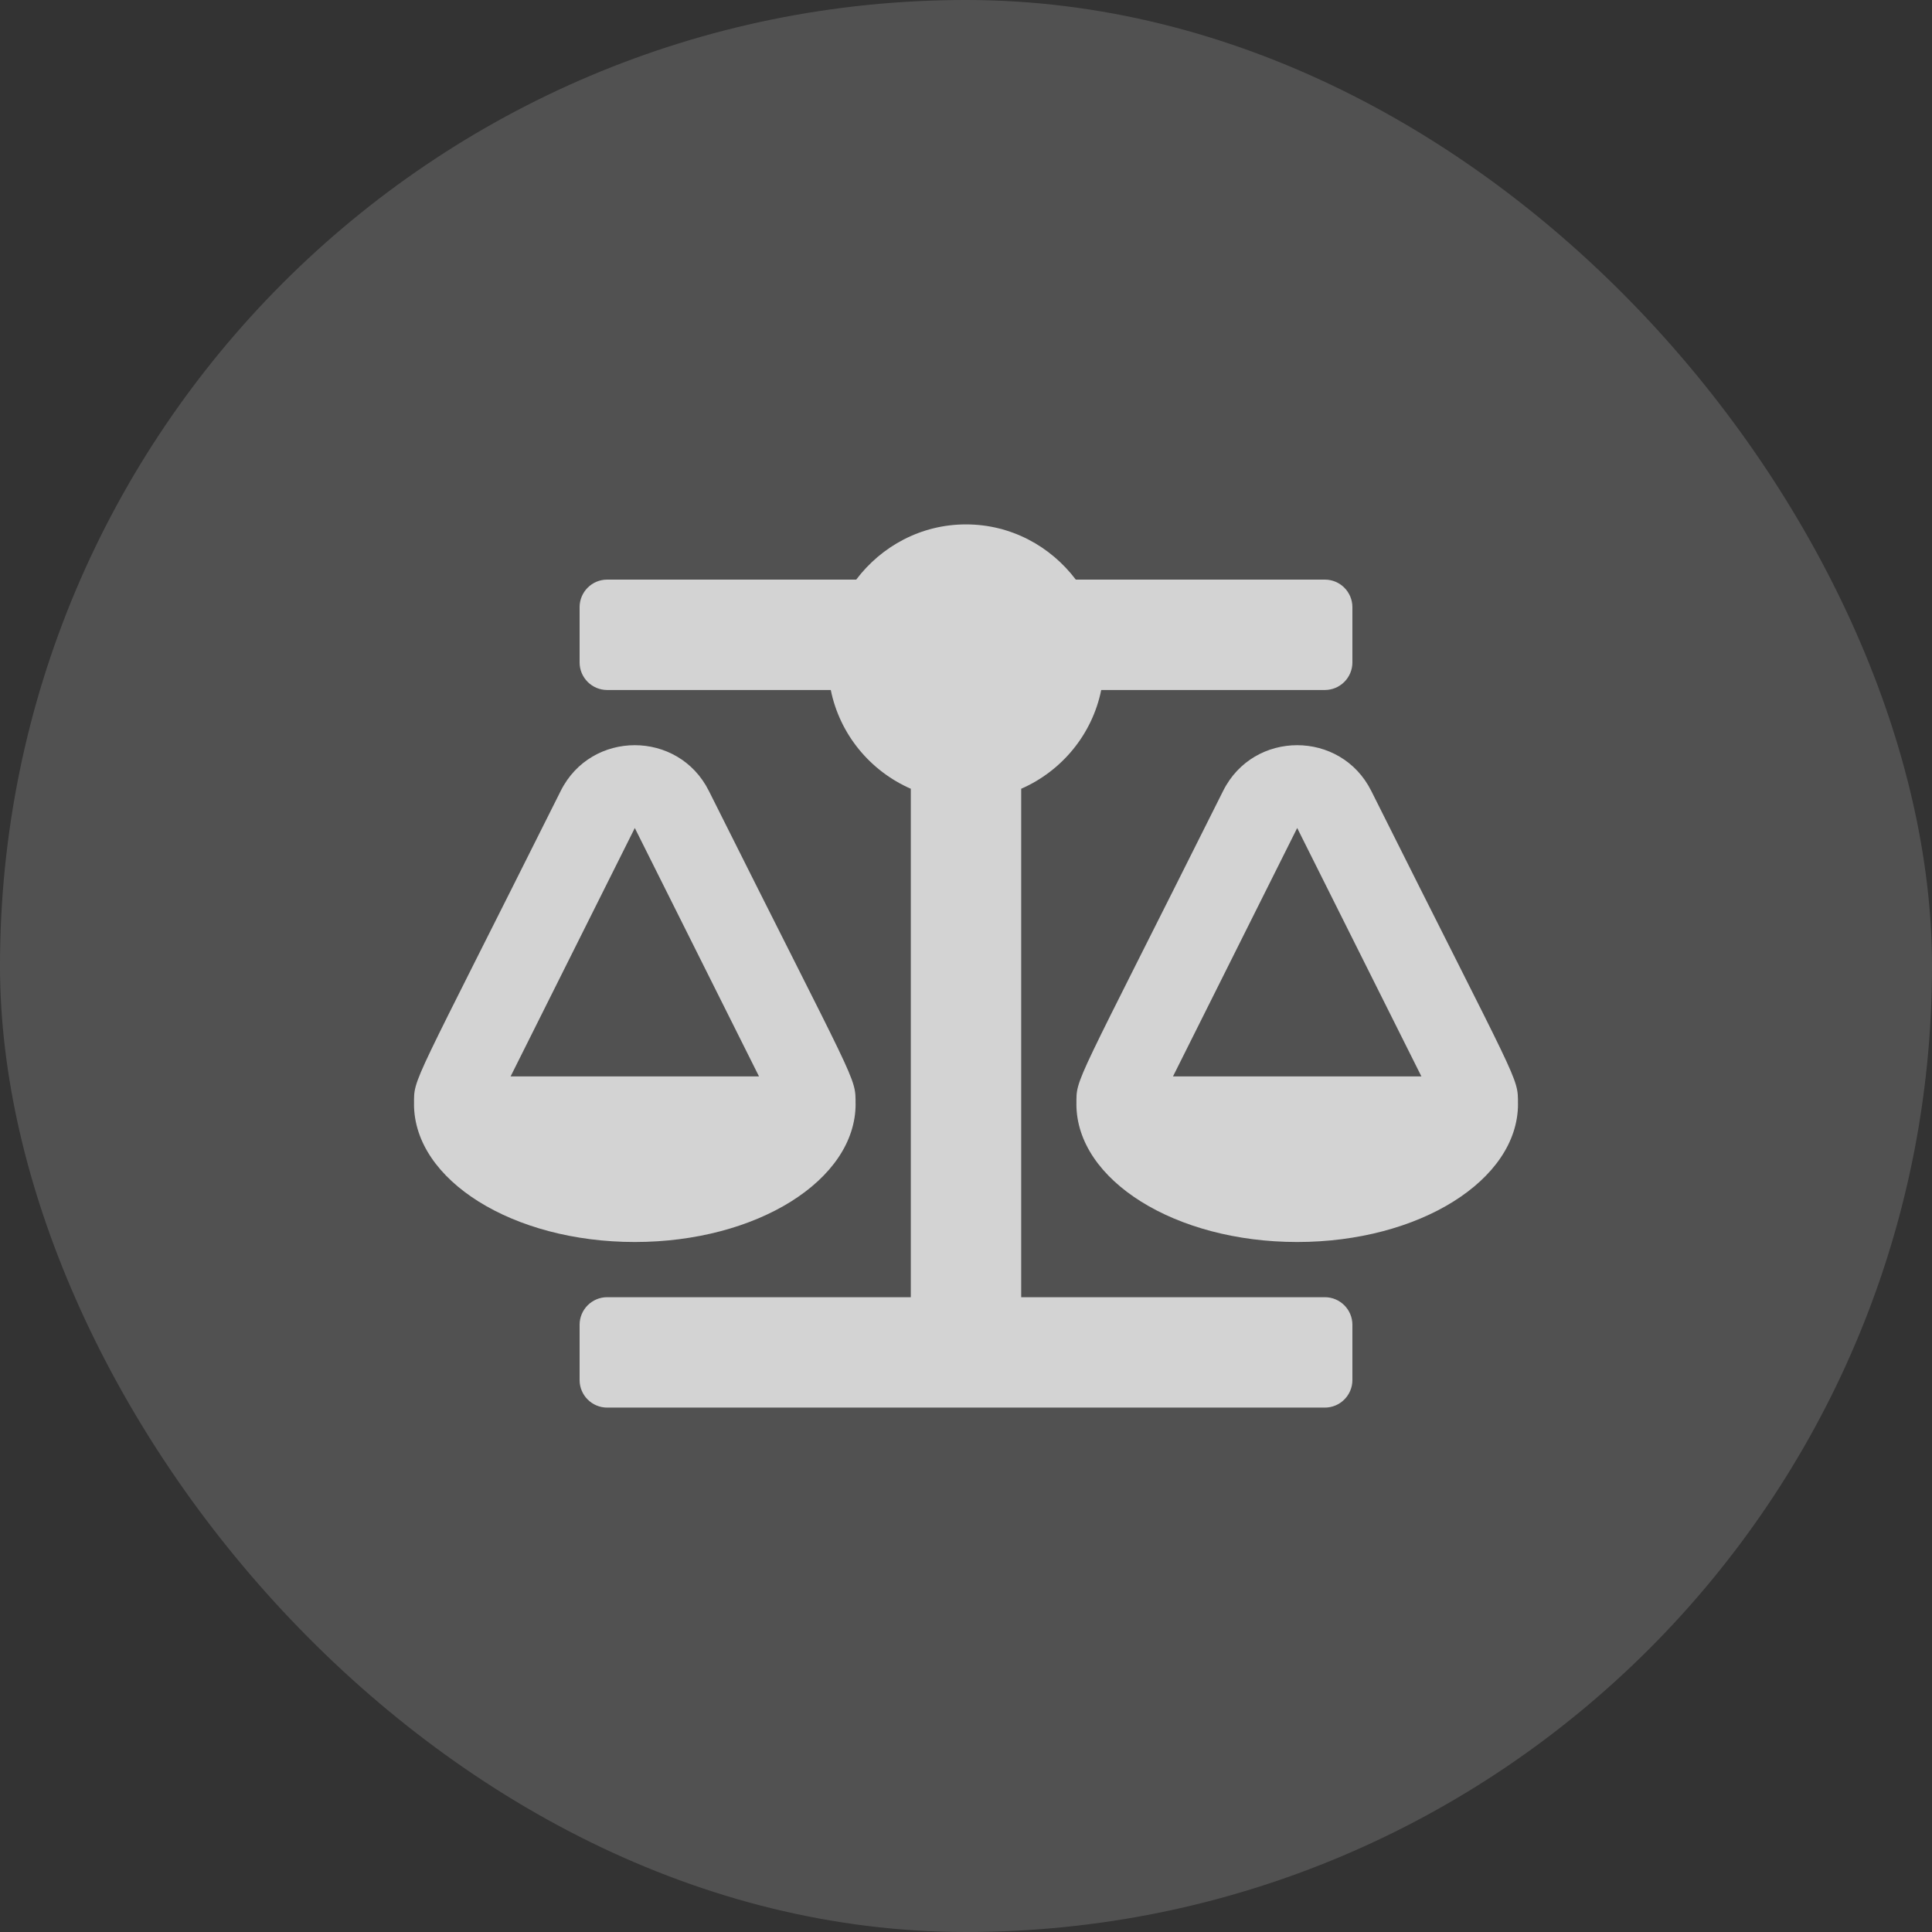
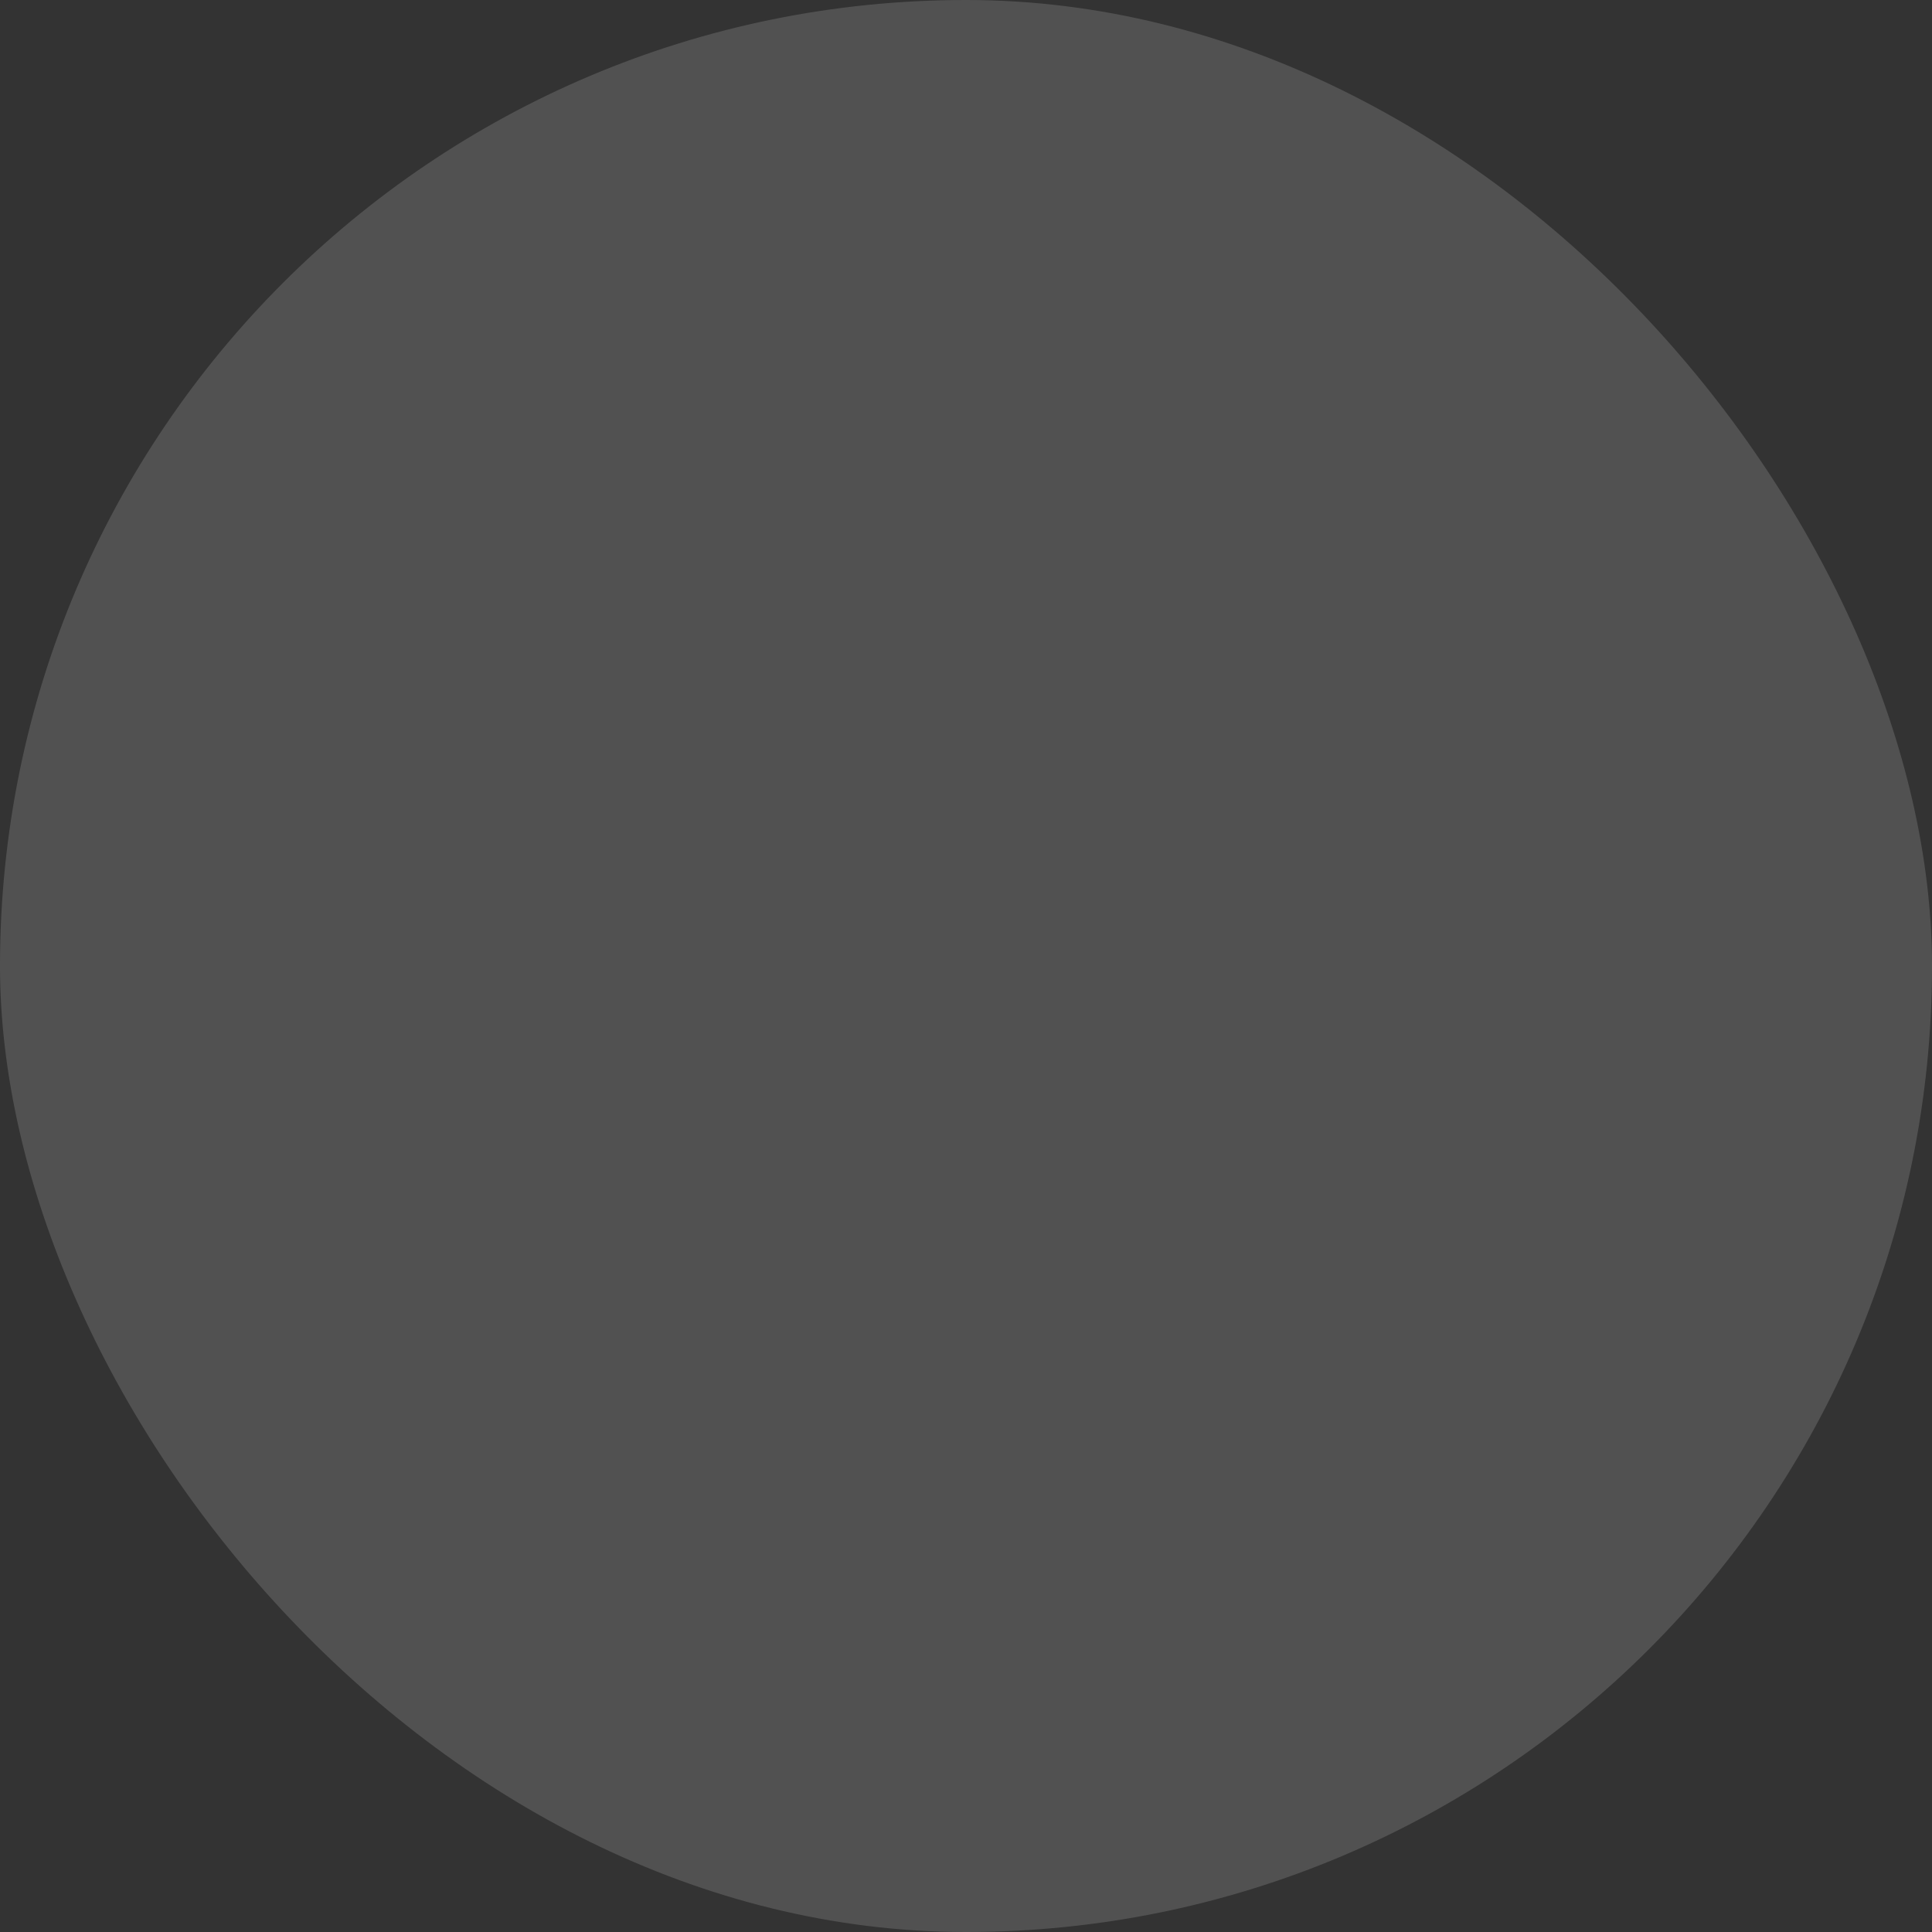
<svg xmlns="http://www.w3.org/2000/svg" width="112" height="112" viewBox="0 0 112 112" fill="none">
  <rect x="0" y="0" width="112" height="112" fill="#333333" stroke="none" />
  <rect width="112" height="112" rx="56" fill="white" fill-opacity="0.15" />
  <g opacity="0.75">
-     <path d="M49.6 64H49.598C49.598 62.382 49.732 63.127 41.093 45.849C39.328 42.32 34.274 42.313 32.506 45.849C23.794 63.275 24.002 62.433 24.002 64H24C24 68.418 29.731 72 36.8 72C43.869 72 49.6 68.418 49.6 64ZM36.8 48L44 62.4H29.6L36.8 48ZM87.998 64C87.998 62.382 88.132 63.127 79.493 45.849C77.728 42.32 72.674 42.313 70.906 45.849C62.194 63.275 62.402 62.433 62.402 64H62.4C62.4 68.418 68.131 72 75.2 72C82.269 72 88 68.418 88 64H87.998ZM68 62.4L75.2 48L82.4 62.4H68ZM76.8 75.2H59.2V45.725C61.551 44.696 63.316 42.577 63.839 40H76.8C77.684 40 78.4 39.284 78.4 38.4V35.2C78.4 34.316 77.684 33.6 76.8 33.6H62.364C60.904 31.668 58.609 30.4 56 30.4C53.391 30.4 51.096 31.668 49.636 33.6H35.2C34.316 33.6 33.6 34.316 33.6 35.2V38.4C33.6 39.284 34.316 40 35.2 40H48.161C48.684 42.576 50.448 44.696 52.8 45.725V75.2H35.2C34.316 75.2 33.6 75.916 33.6 76.8V80C33.6 80.884 34.316 81.6 35.2 81.6H76.8C77.684 81.6 78.4 80.884 78.4 80V76.8C78.4 75.916 77.684 75.2 76.8 75.2Z" fill="white" />
-   </g>
+     </g>
</svg>